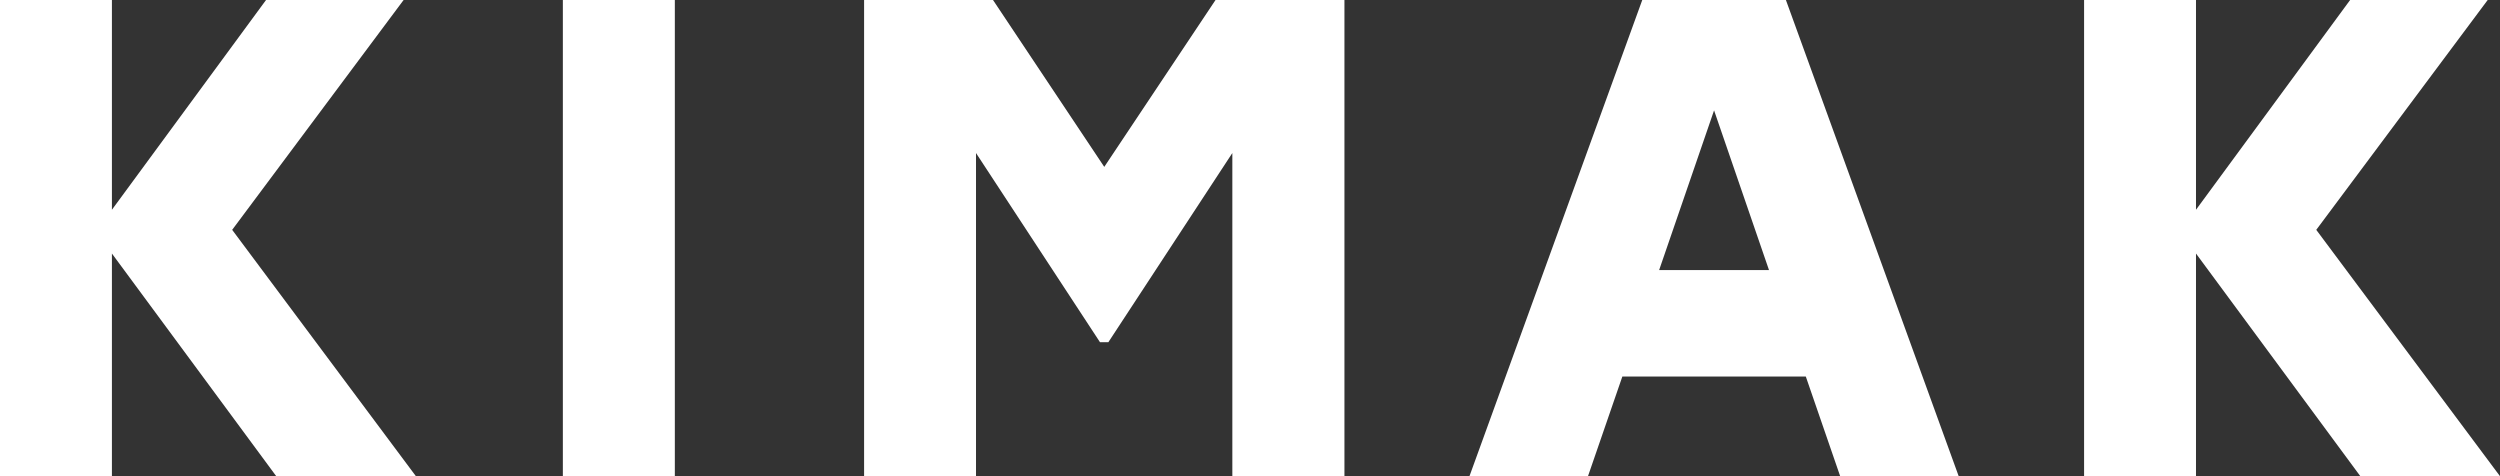
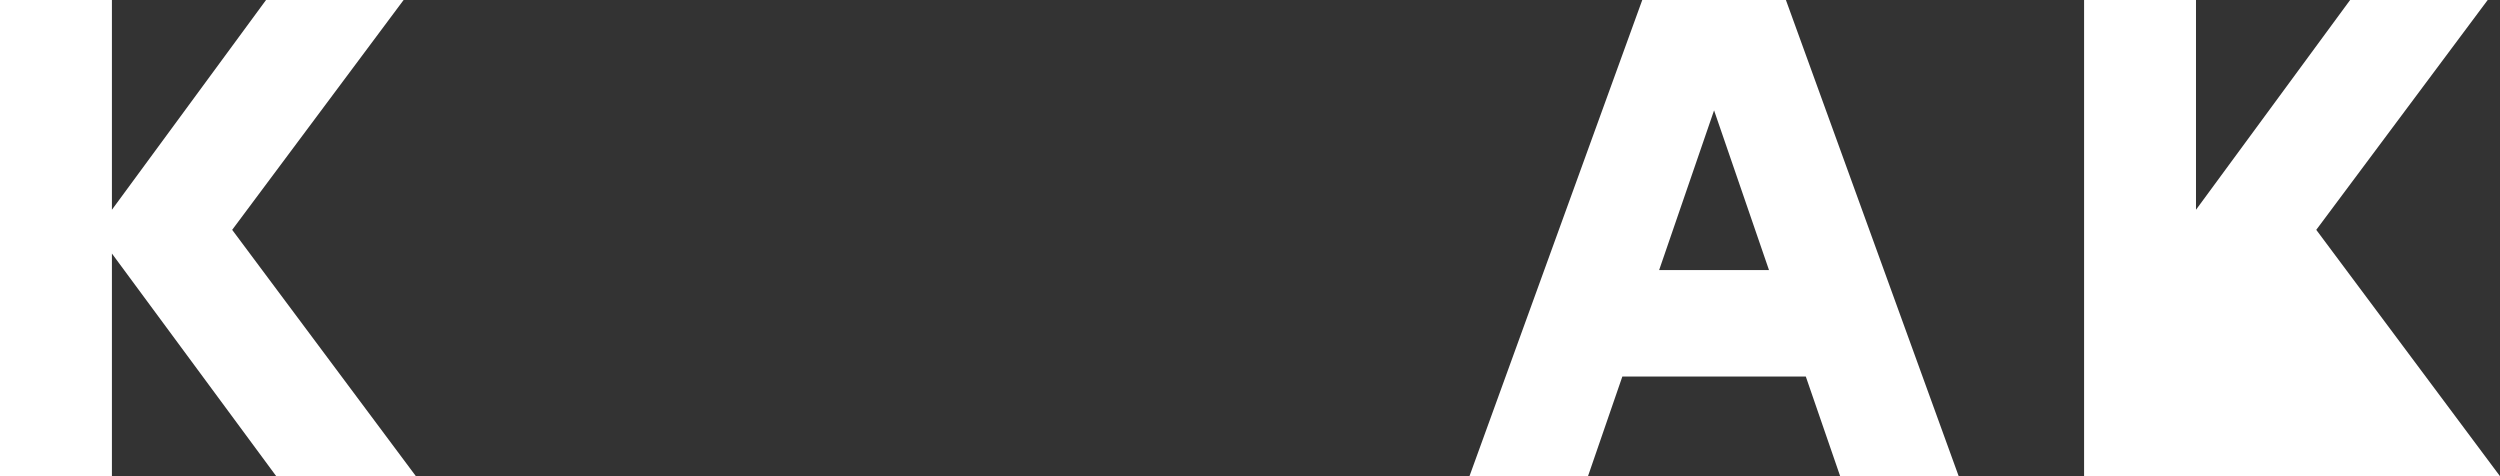
<svg xmlns="http://www.w3.org/2000/svg" id="uuid-41f55433-35a5-40e8-a864-6070602318bf" data-name="Capa 2" width="600" height="114.318" viewBox="0 0 600 114.318">
  <rect x="0" y="0" width="600" height="114.318" fill="#333333" stroke="none" />
  <defs>
    <style>
      .uuid-dfea4b19-192c-4d97-a948-6140f1feb0cd {
        fill: #fff;
      }
    </style>
  </defs>
  <g id="uuid-dcac528f-f932-4aaa-ba07-6b72e4896eef" data-name="Capa 1">
    <g>
      <path class="uuid-dfea4b19-192c-4d97-a948-6140f1feb0cd" d="M99.82,114.289l-44.098-59.127L96.866,0h-33.018L26.858,50.344V0H0v114.289h26.858v-53.442l39.464,53.47,33.498-.029Z" />
-       <path class="uuid-dfea4b19-192c-4d97-a948-6140f1feb0cd" d="M135.084,0h26.875v114.289h-26.875V0Z" />
-       <path class="uuid-dfea4b19-192c-4d97-a948-6140f1feb0cd" d="M322.666,114.289V0h-30.938l-26.704,40.053L238.321,0h-30.938v114.289h26.858V36.727l29.755,45.401h2.011l29.755-45.401v77.568l26.903-.006Z" />
      <path class="uuid-dfea4b19-192c-4d97-a948-6140f1feb0cd" d="M433.395,90.374l8.246,23.915h28.447L428.618,0h-34.475l-41.475,114.289h28.447l8.246-23.915s44.035,0,44.035,0ZM411.377,26.492l13.183,38.327h-26.367l13.183-38.327Z" />
-       <path class="uuid-dfea4b19-192c-4d97-a948-6140f1feb0cd" d="M600,114.289l-44.098-59.127L597.046,0h-33.018l-36.99,50.344V0h-26.858v114.289h26.858v-53.442l39.464,53.47,33.498-.029Z" />
+       <path class="uuid-dfea4b19-192c-4d97-a948-6140f1feb0cd" d="M600,114.289l-44.098-59.127L597.046,0h-33.018l-36.99,50.344V0h-26.858v114.289h26.858l39.464,53.47,33.498-.029Z" />
    </g>
  </g>
</svg>